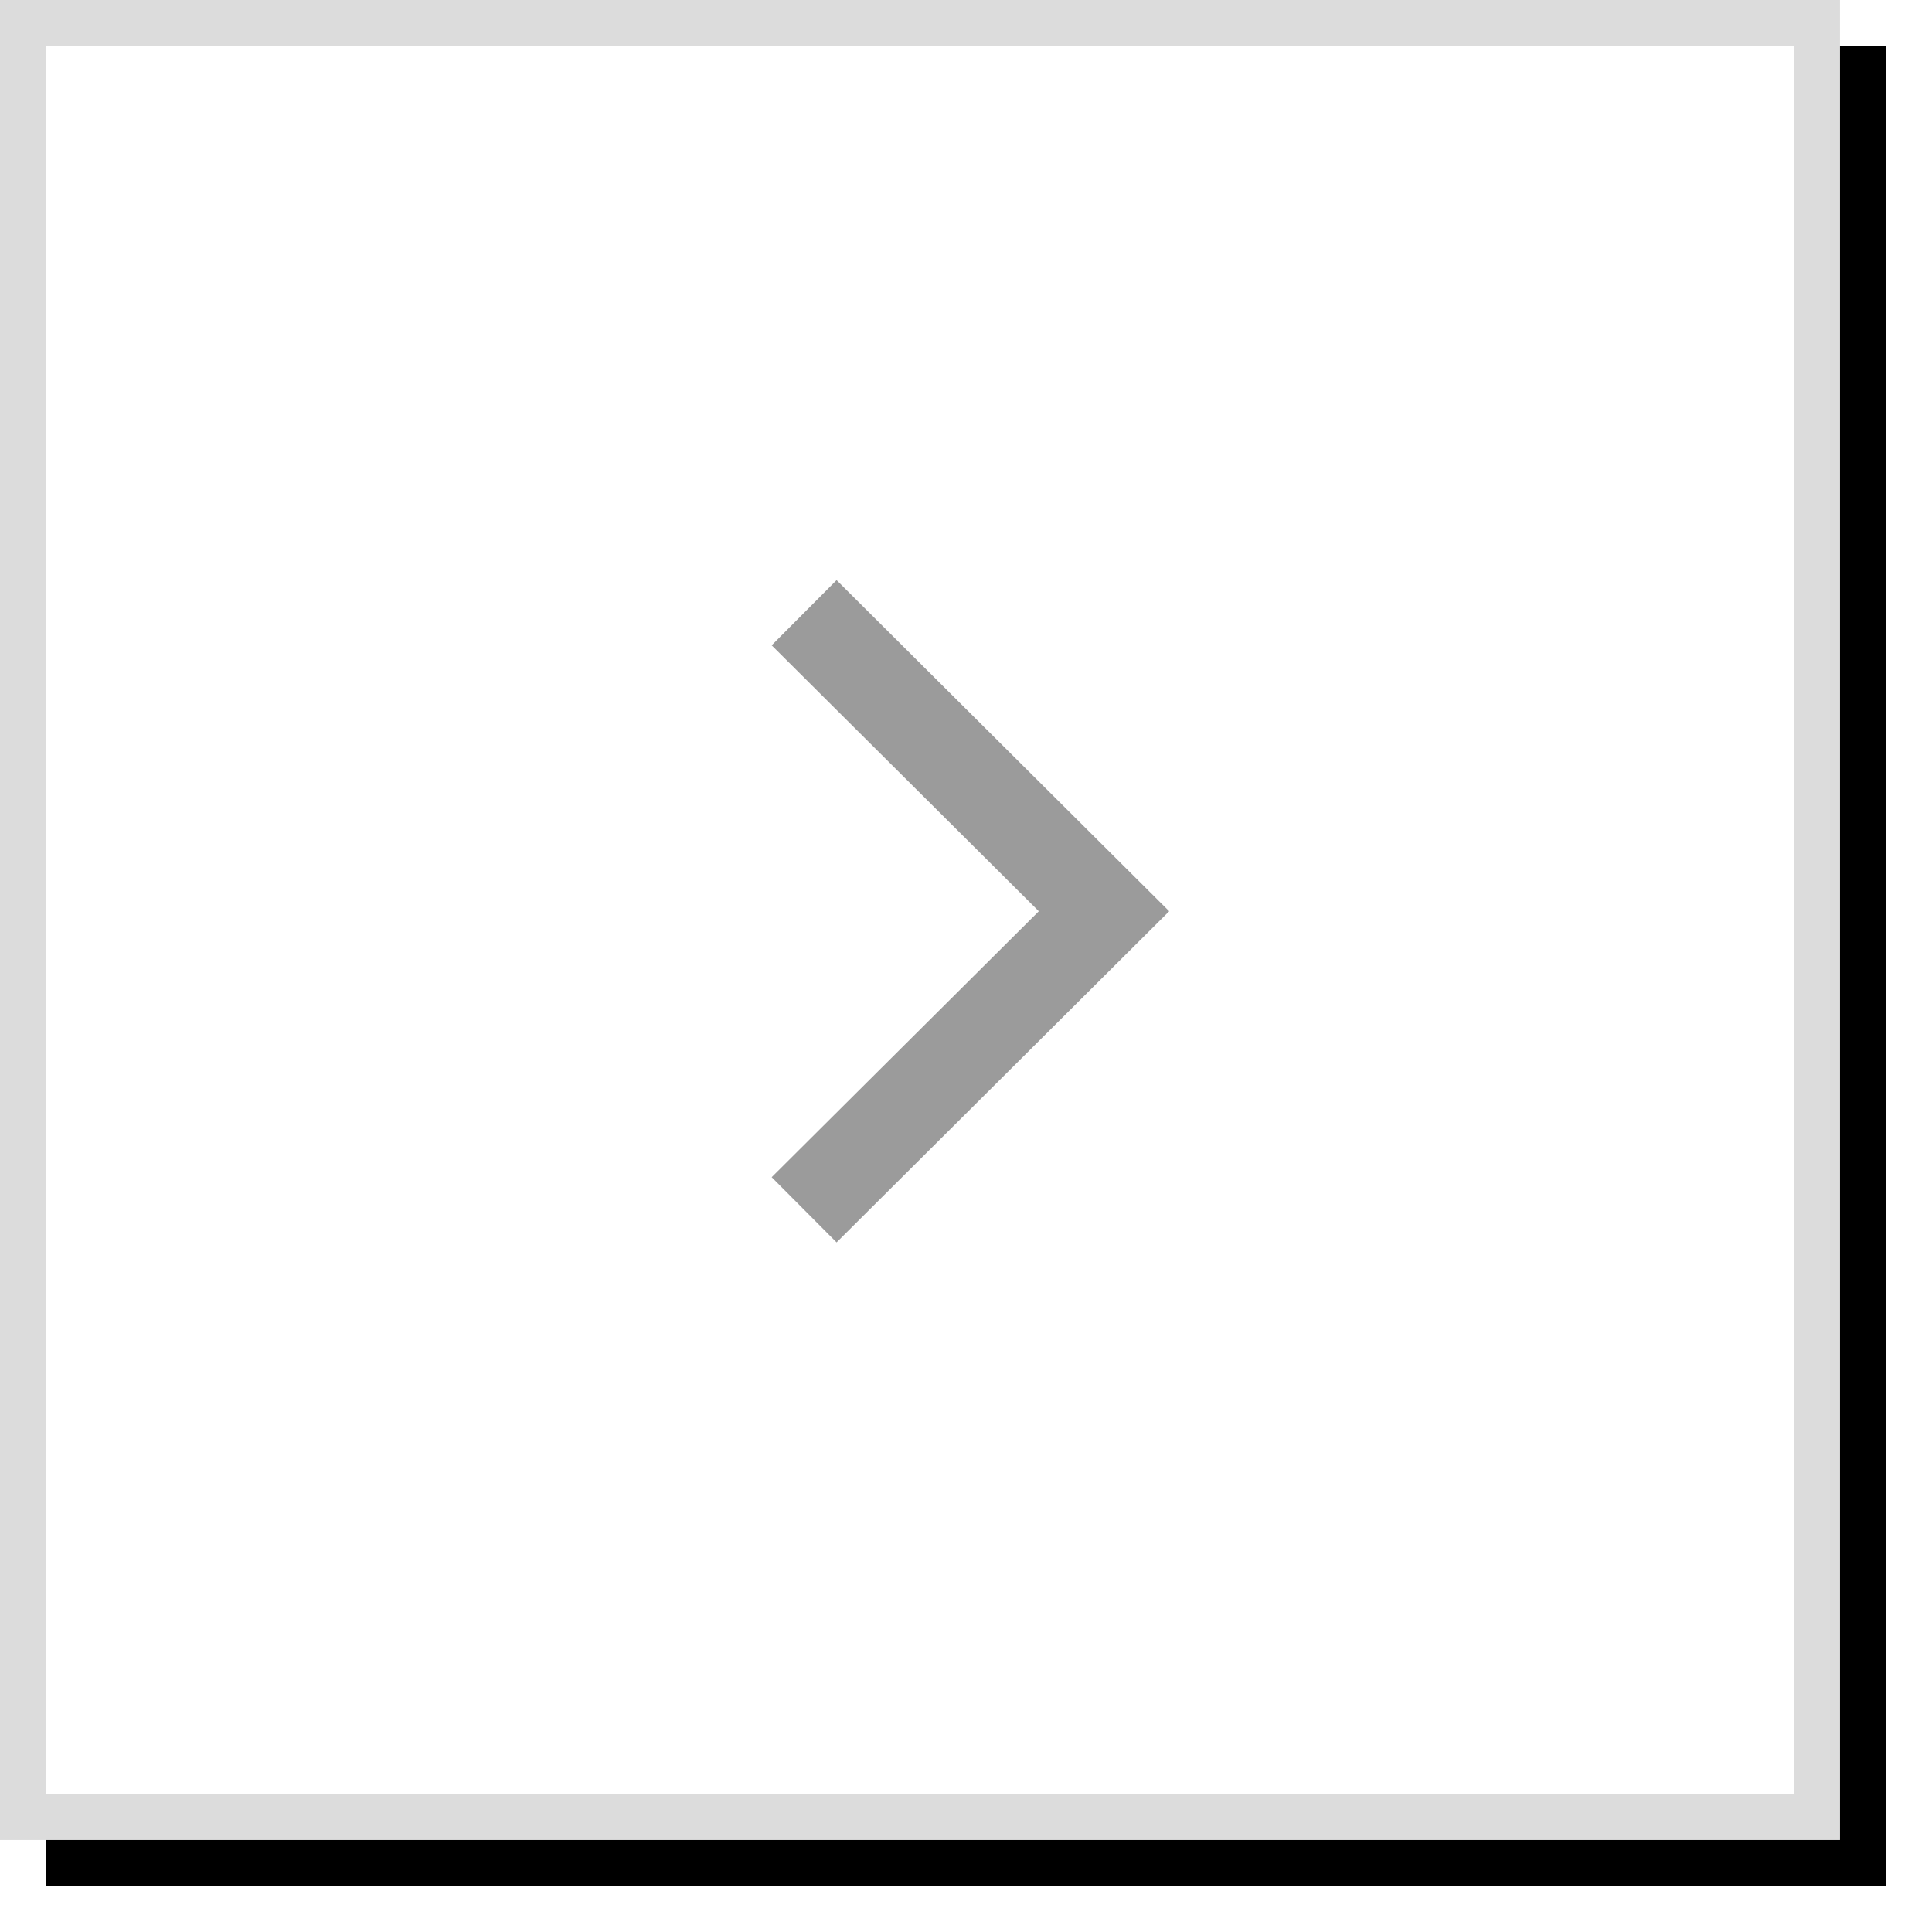
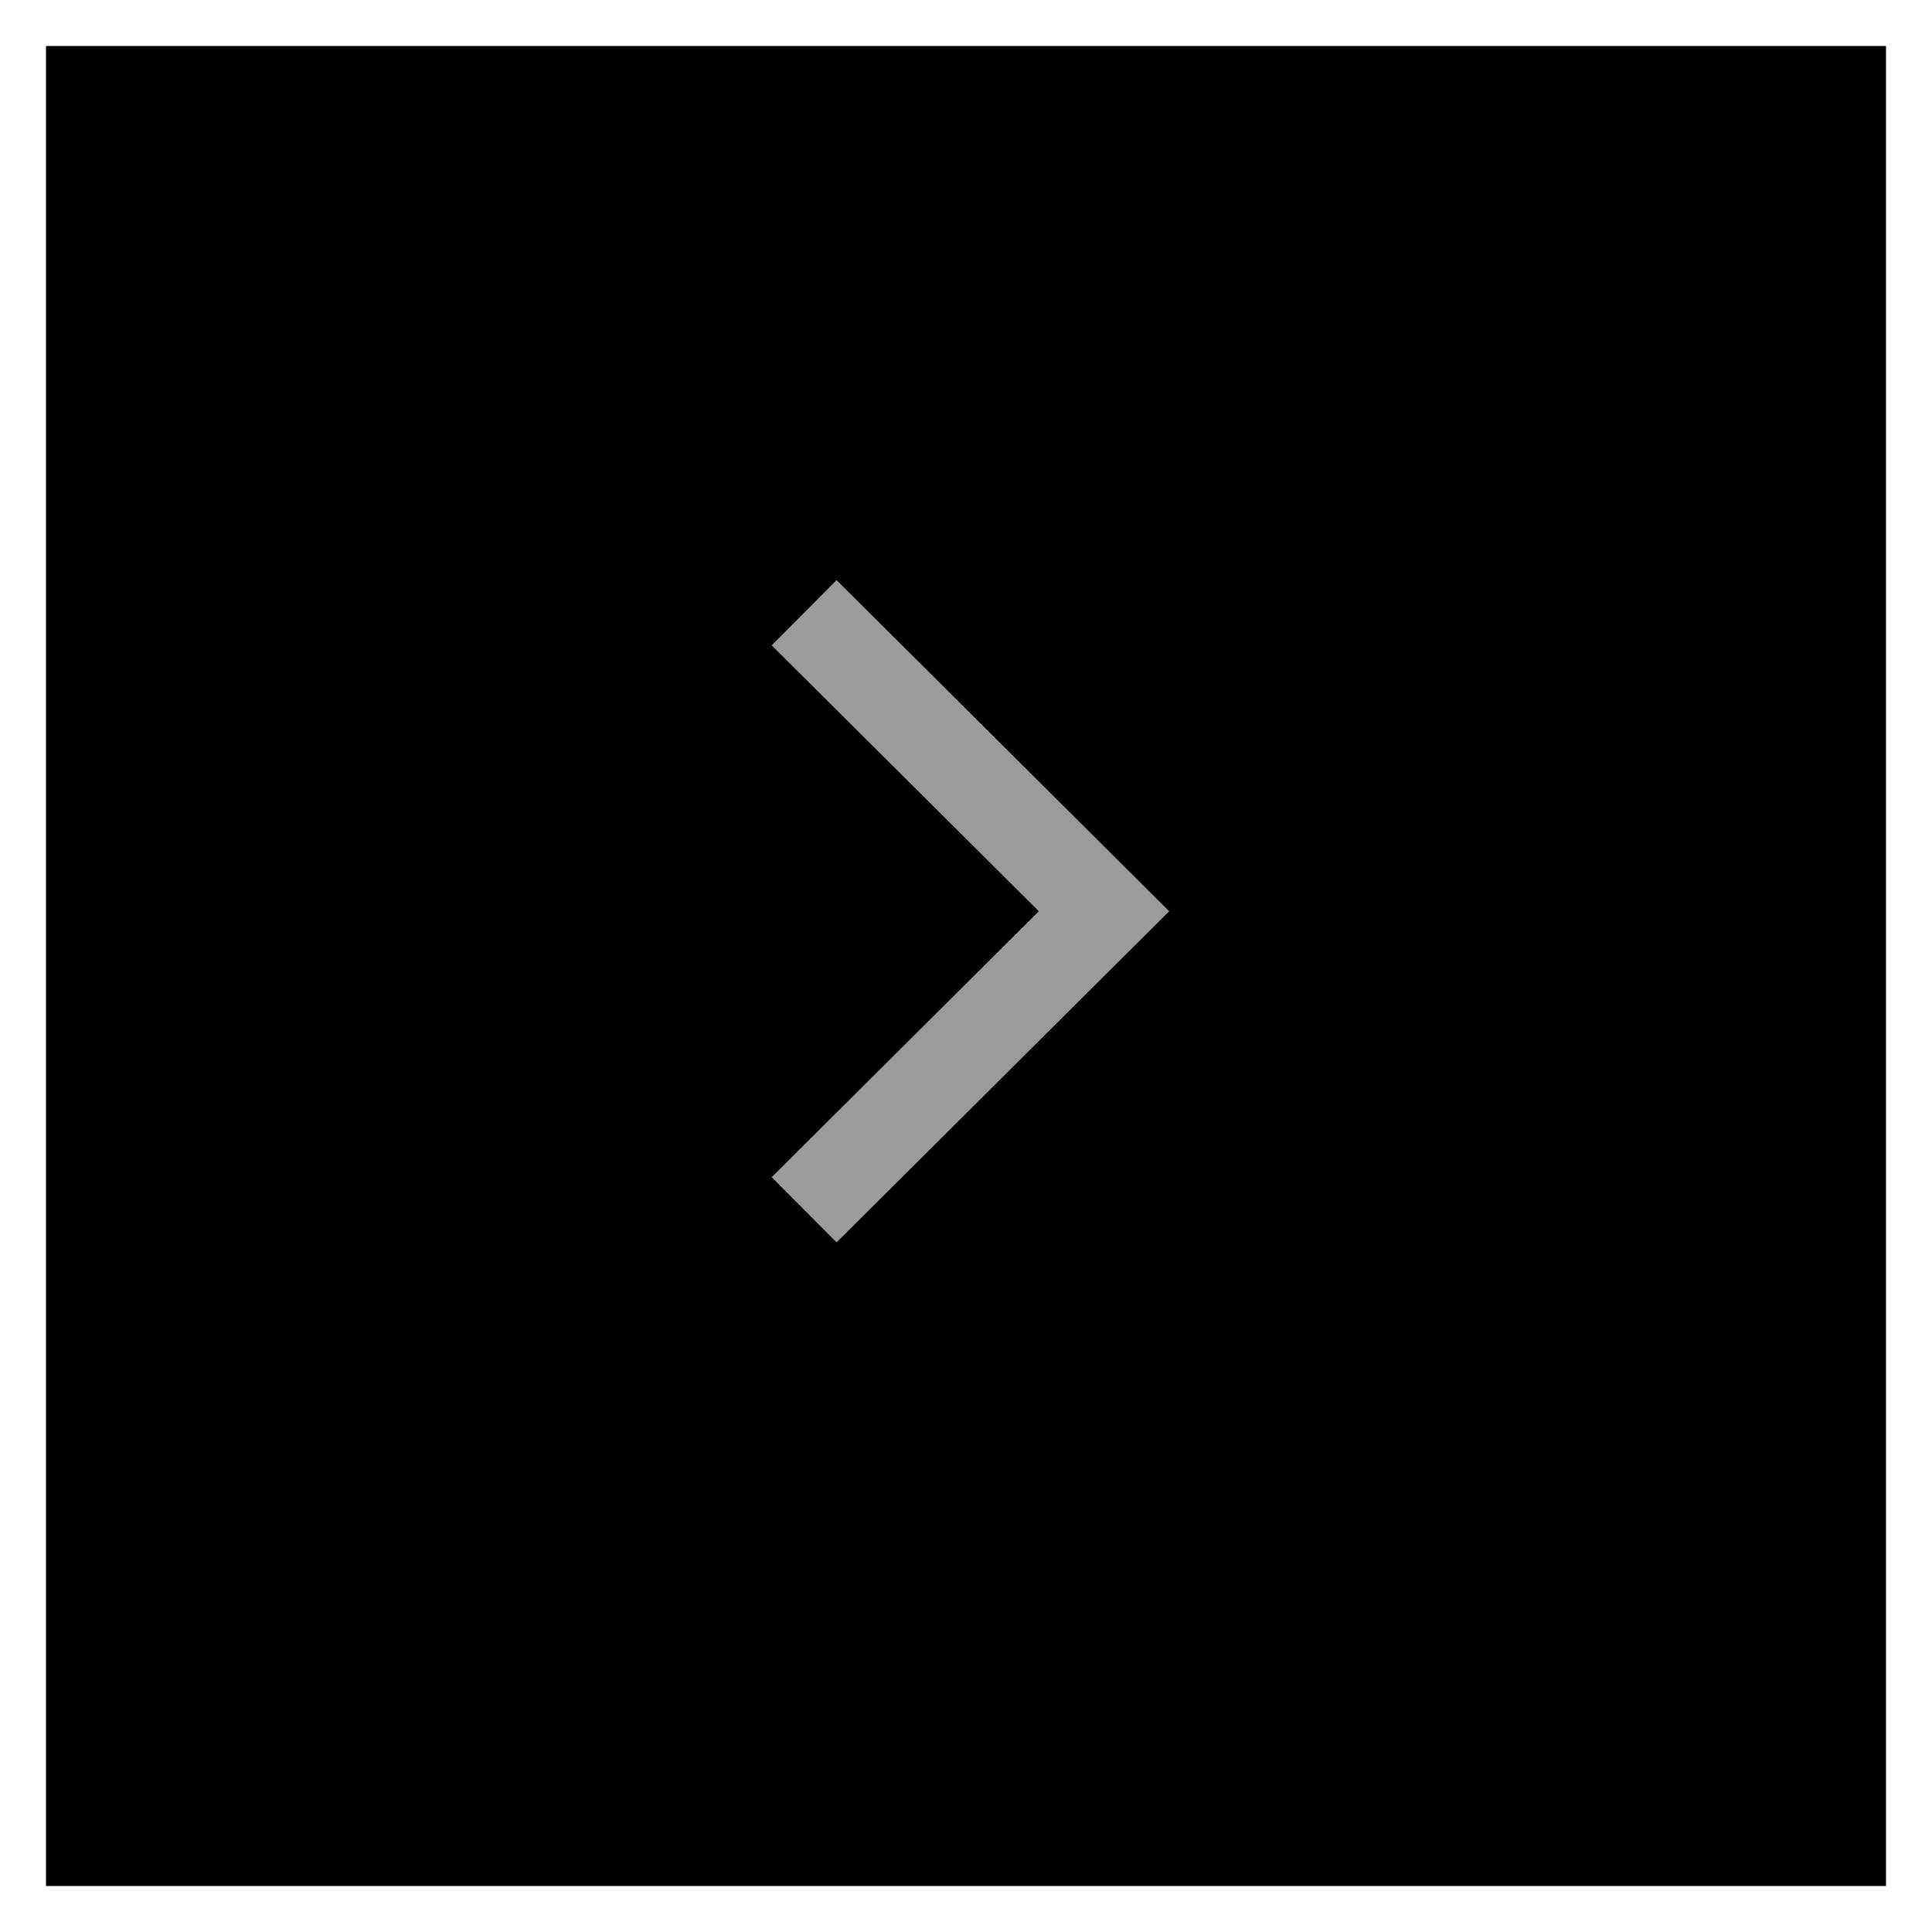
<svg xmlns="http://www.w3.org/2000/svg" xmlns:xlink="http://www.w3.org/1999/xlink" width="42" height="42" class="icon-slider-arrow-right">
  <defs>
    <filter x="-2.5%" y="-2.5%" width="110%" height="110%" filterUnits="objectBoundingBox" id="a">
      <feOffset dx="1" dy="1" in="SourceAlpha" result="shadowOffsetOuter1" />
      <feGaussianBlur stdDeviation=".5" in="shadowOffsetOuter1" result="shadowBlurOuter1" />
      <feComposite in="shadowBlurOuter1" in2="SourceAlpha" operator="out" result="shadowBlurOuter1" />
      <feColorMatrix values="0 0 0 0 0 0 0 0 0 0 0 0 0 0 0 0 0 0 0.1 0" in="shadowBlurOuter1" />
    </filter>
    <path id="b" d="M0 0h40v40H0z" />
  </defs>
  <g fill="none" fill-rule="evenodd">
    <use fill="#000" filter="url(#a)" xlink:href="#b" />
-     <path stroke="#DCDCDC" stroke-linejoin="square" fill="#FFF" d="M.5.5h39v39H.5z" />
    <path stroke="#9B9B9B" stroke-width="2" d="M17.481 26.3L24 19.81l-6.519-6.49" />
  </g>
</svg>